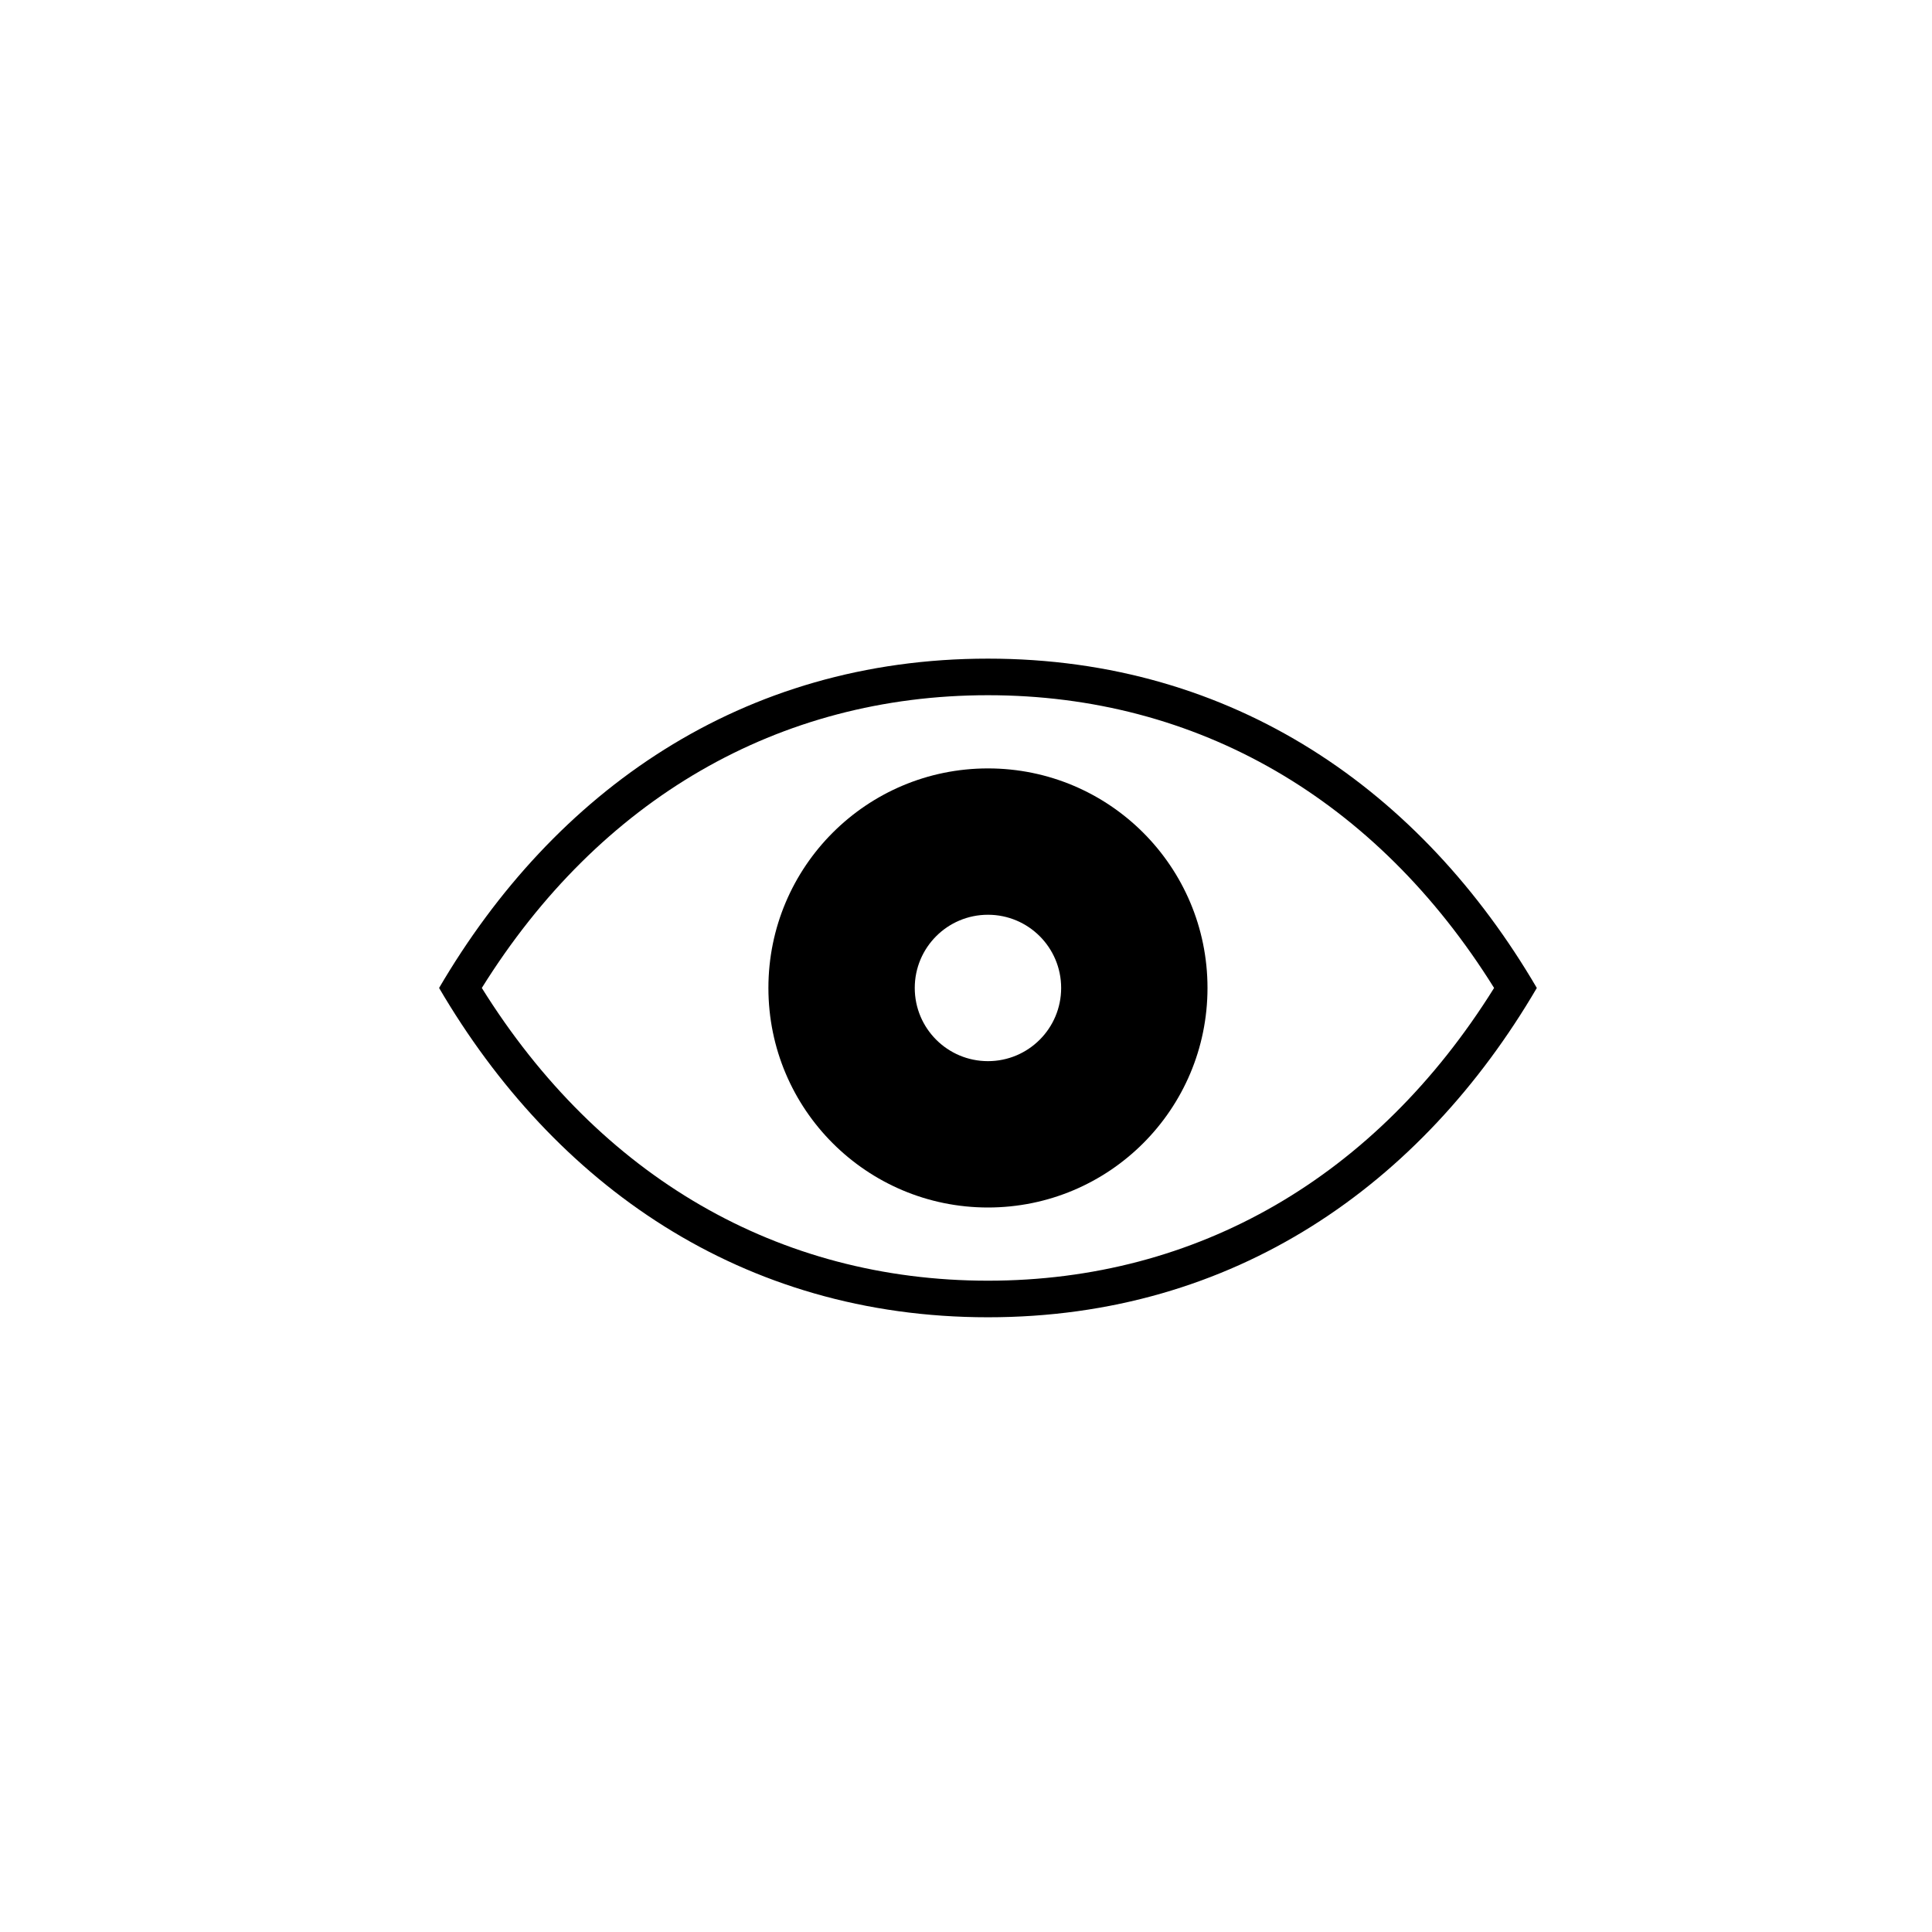
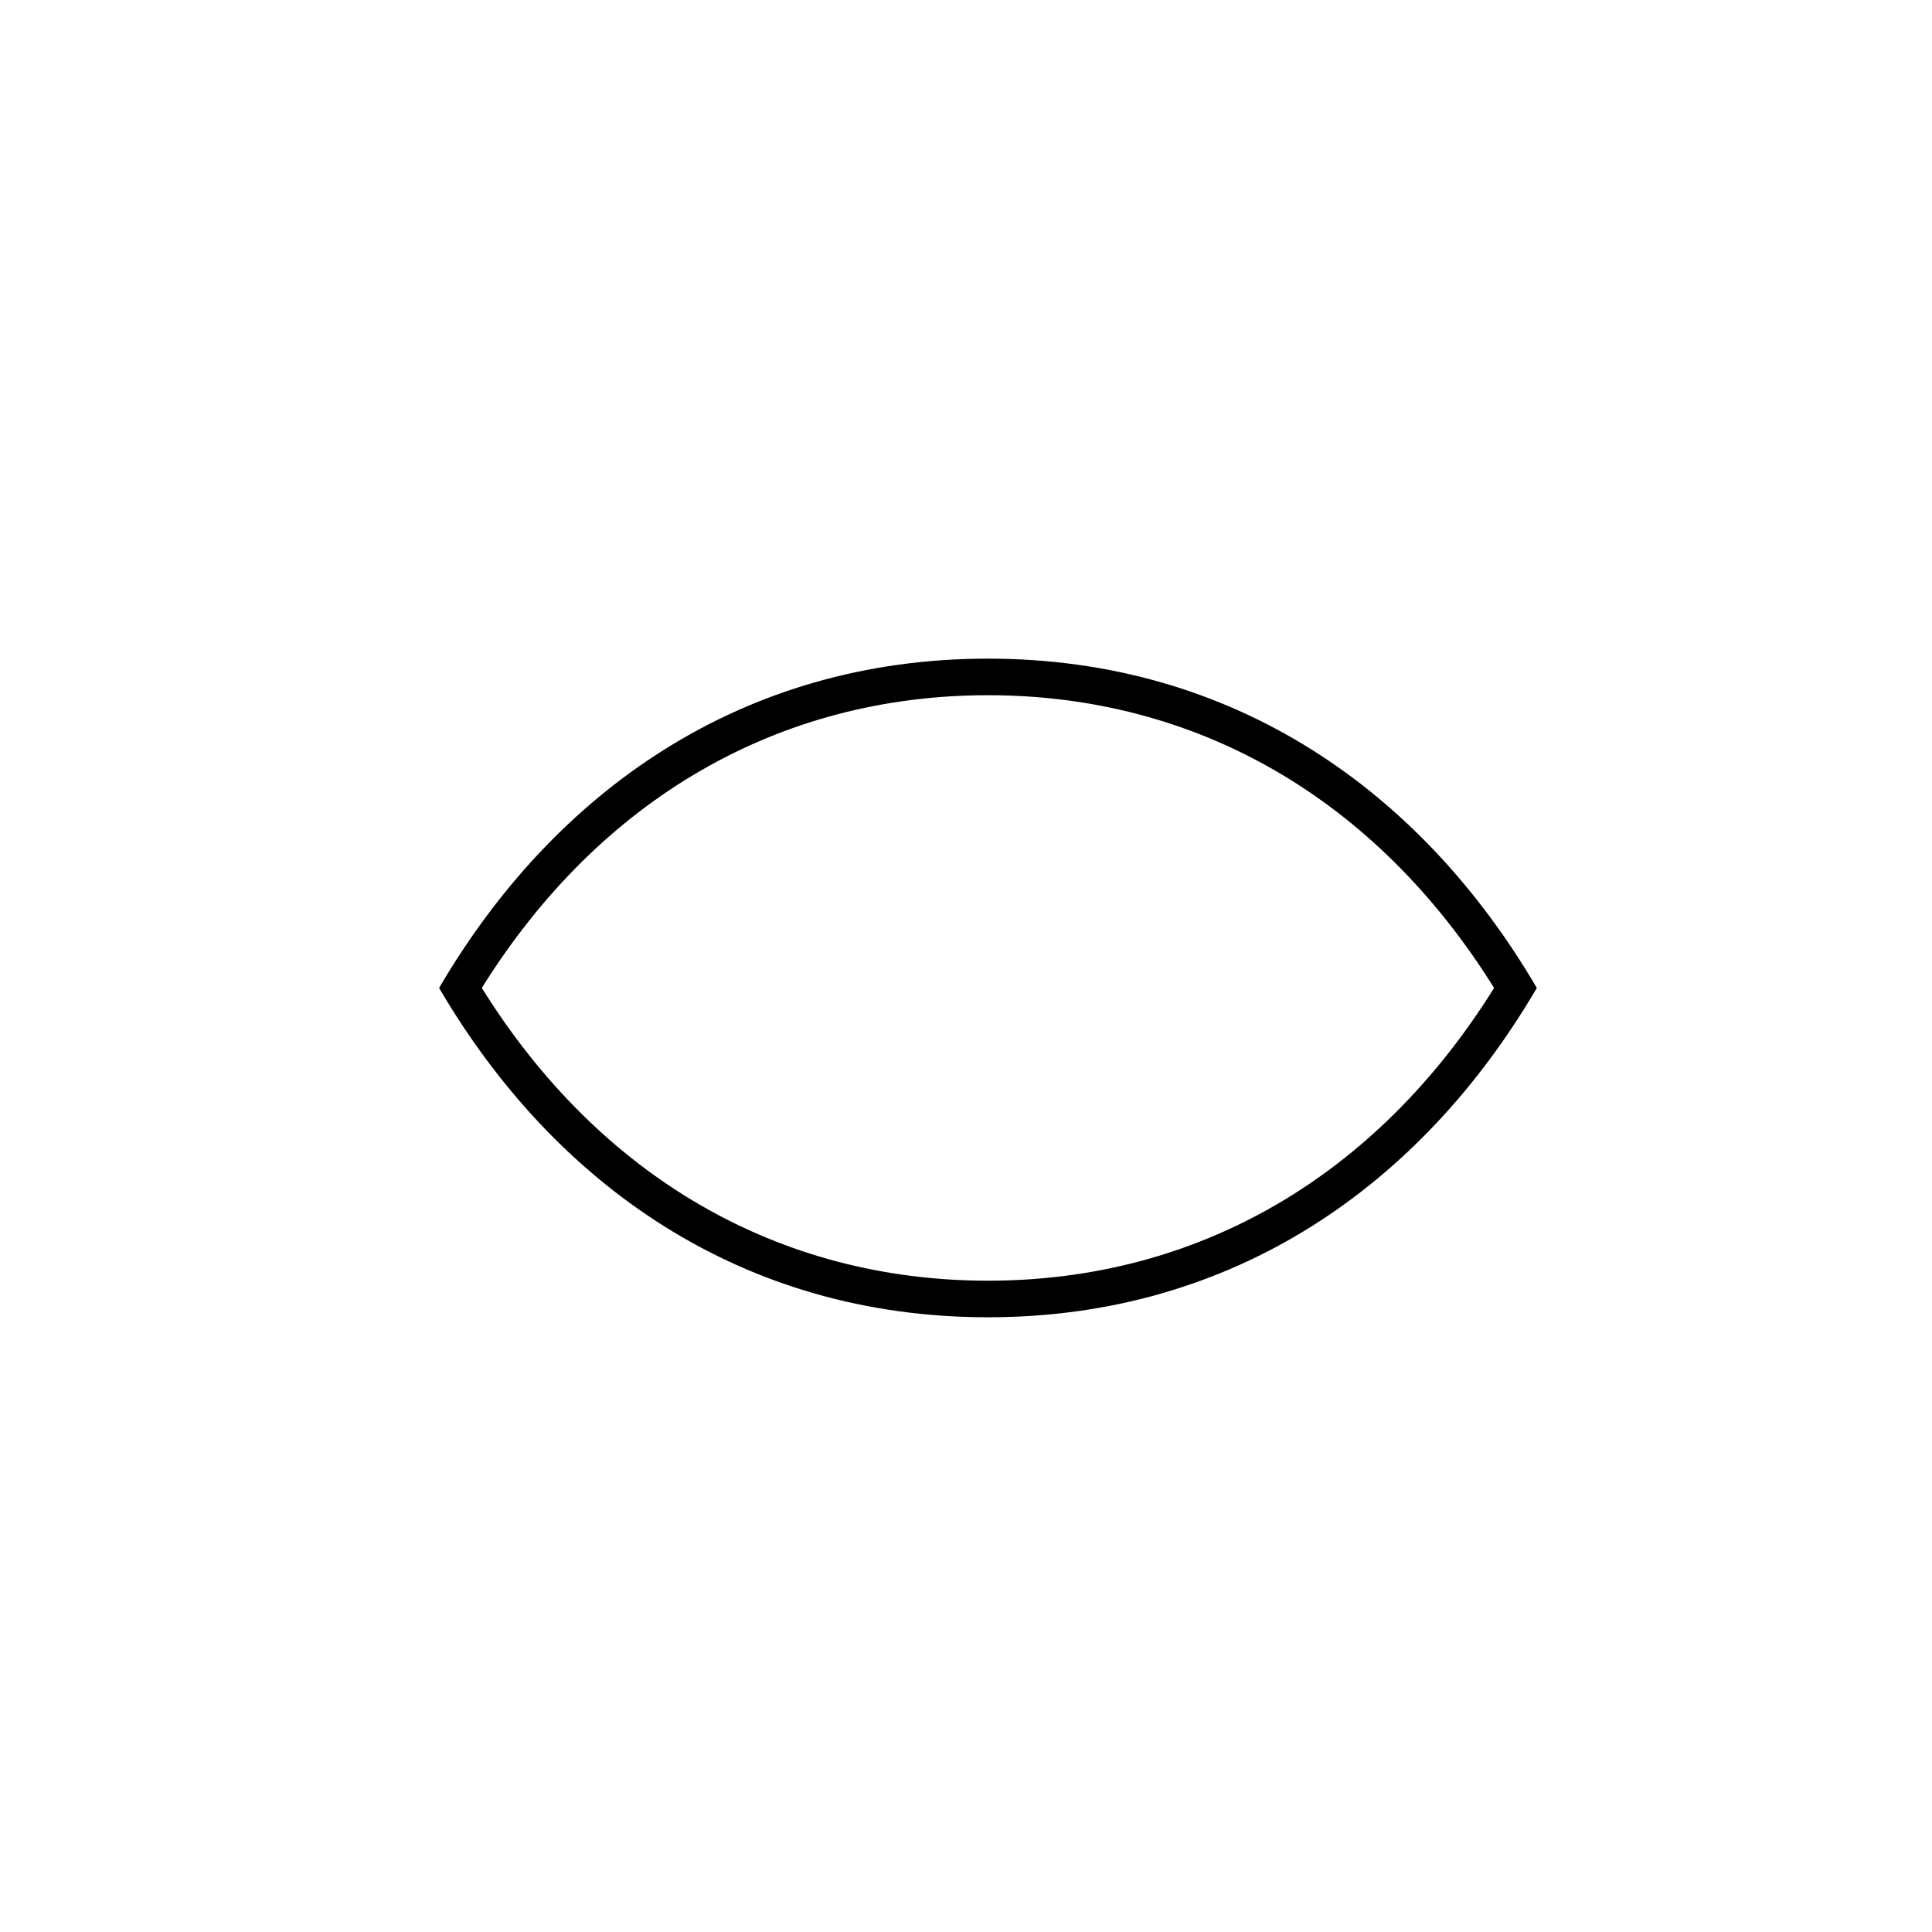
<svg xmlns="http://www.w3.org/2000/svg" width="44px" height="44px" viewBox="0 0 44 44" version="1.1">
  <title>default</title>
  <desc>Created with Sketch.</desc>
  <defs />
  <g id="Symbols" stroke="none" stroke-width="1" fill="none" fill-rule="evenodd">
    <g id="default" fill-rule="nonzero" fill="#000000">
      <g id="view_64" transform="translate(10, 15)">
        <g id="Group">
-           <path d="M12.5,2.5 C9.739,2.5 7.5,4.737 7.5,7.5 C7.5,10.263 9.739,12.5 12.5,12.5 C15.263,12.5 17.5,10.263 17.5,7.5 C17.5,4.737 15.263,2.5 12.5,2.5 Z M12.5,9.167 C11.579,9.167 10.833,8.421 10.833,7.5 C10.833,6.579 11.579,5.833 12.5,5.833 C13.421,5.833 14.167,6.579 14.167,7.5 C14.167,8.421 13.421,9.167 12.5,9.167 Z" id="Shape" />
          <path d="M12.5,0 C6.891,0 2.622,3.021 0,7.5 C2.622,11.979 6.891,15 12.5,15 C18.109,15 22.378,11.979 25,7.5 C22.378,3.021 18.109,0 12.5,0 Z M12.5,14.167 C7.732,14.167 3.656,11.804 0.973,7.5 C3.656,3.196 7.732,0.833 12.5,0.833 C17.268,0.833 21.344,3.196 24.027,7.5 C21.344,11.804 17.268,14.167 12.5,14.167 Z" id="Shape" />
        </g>
      </g>
    </g>
  </g>
</svg>